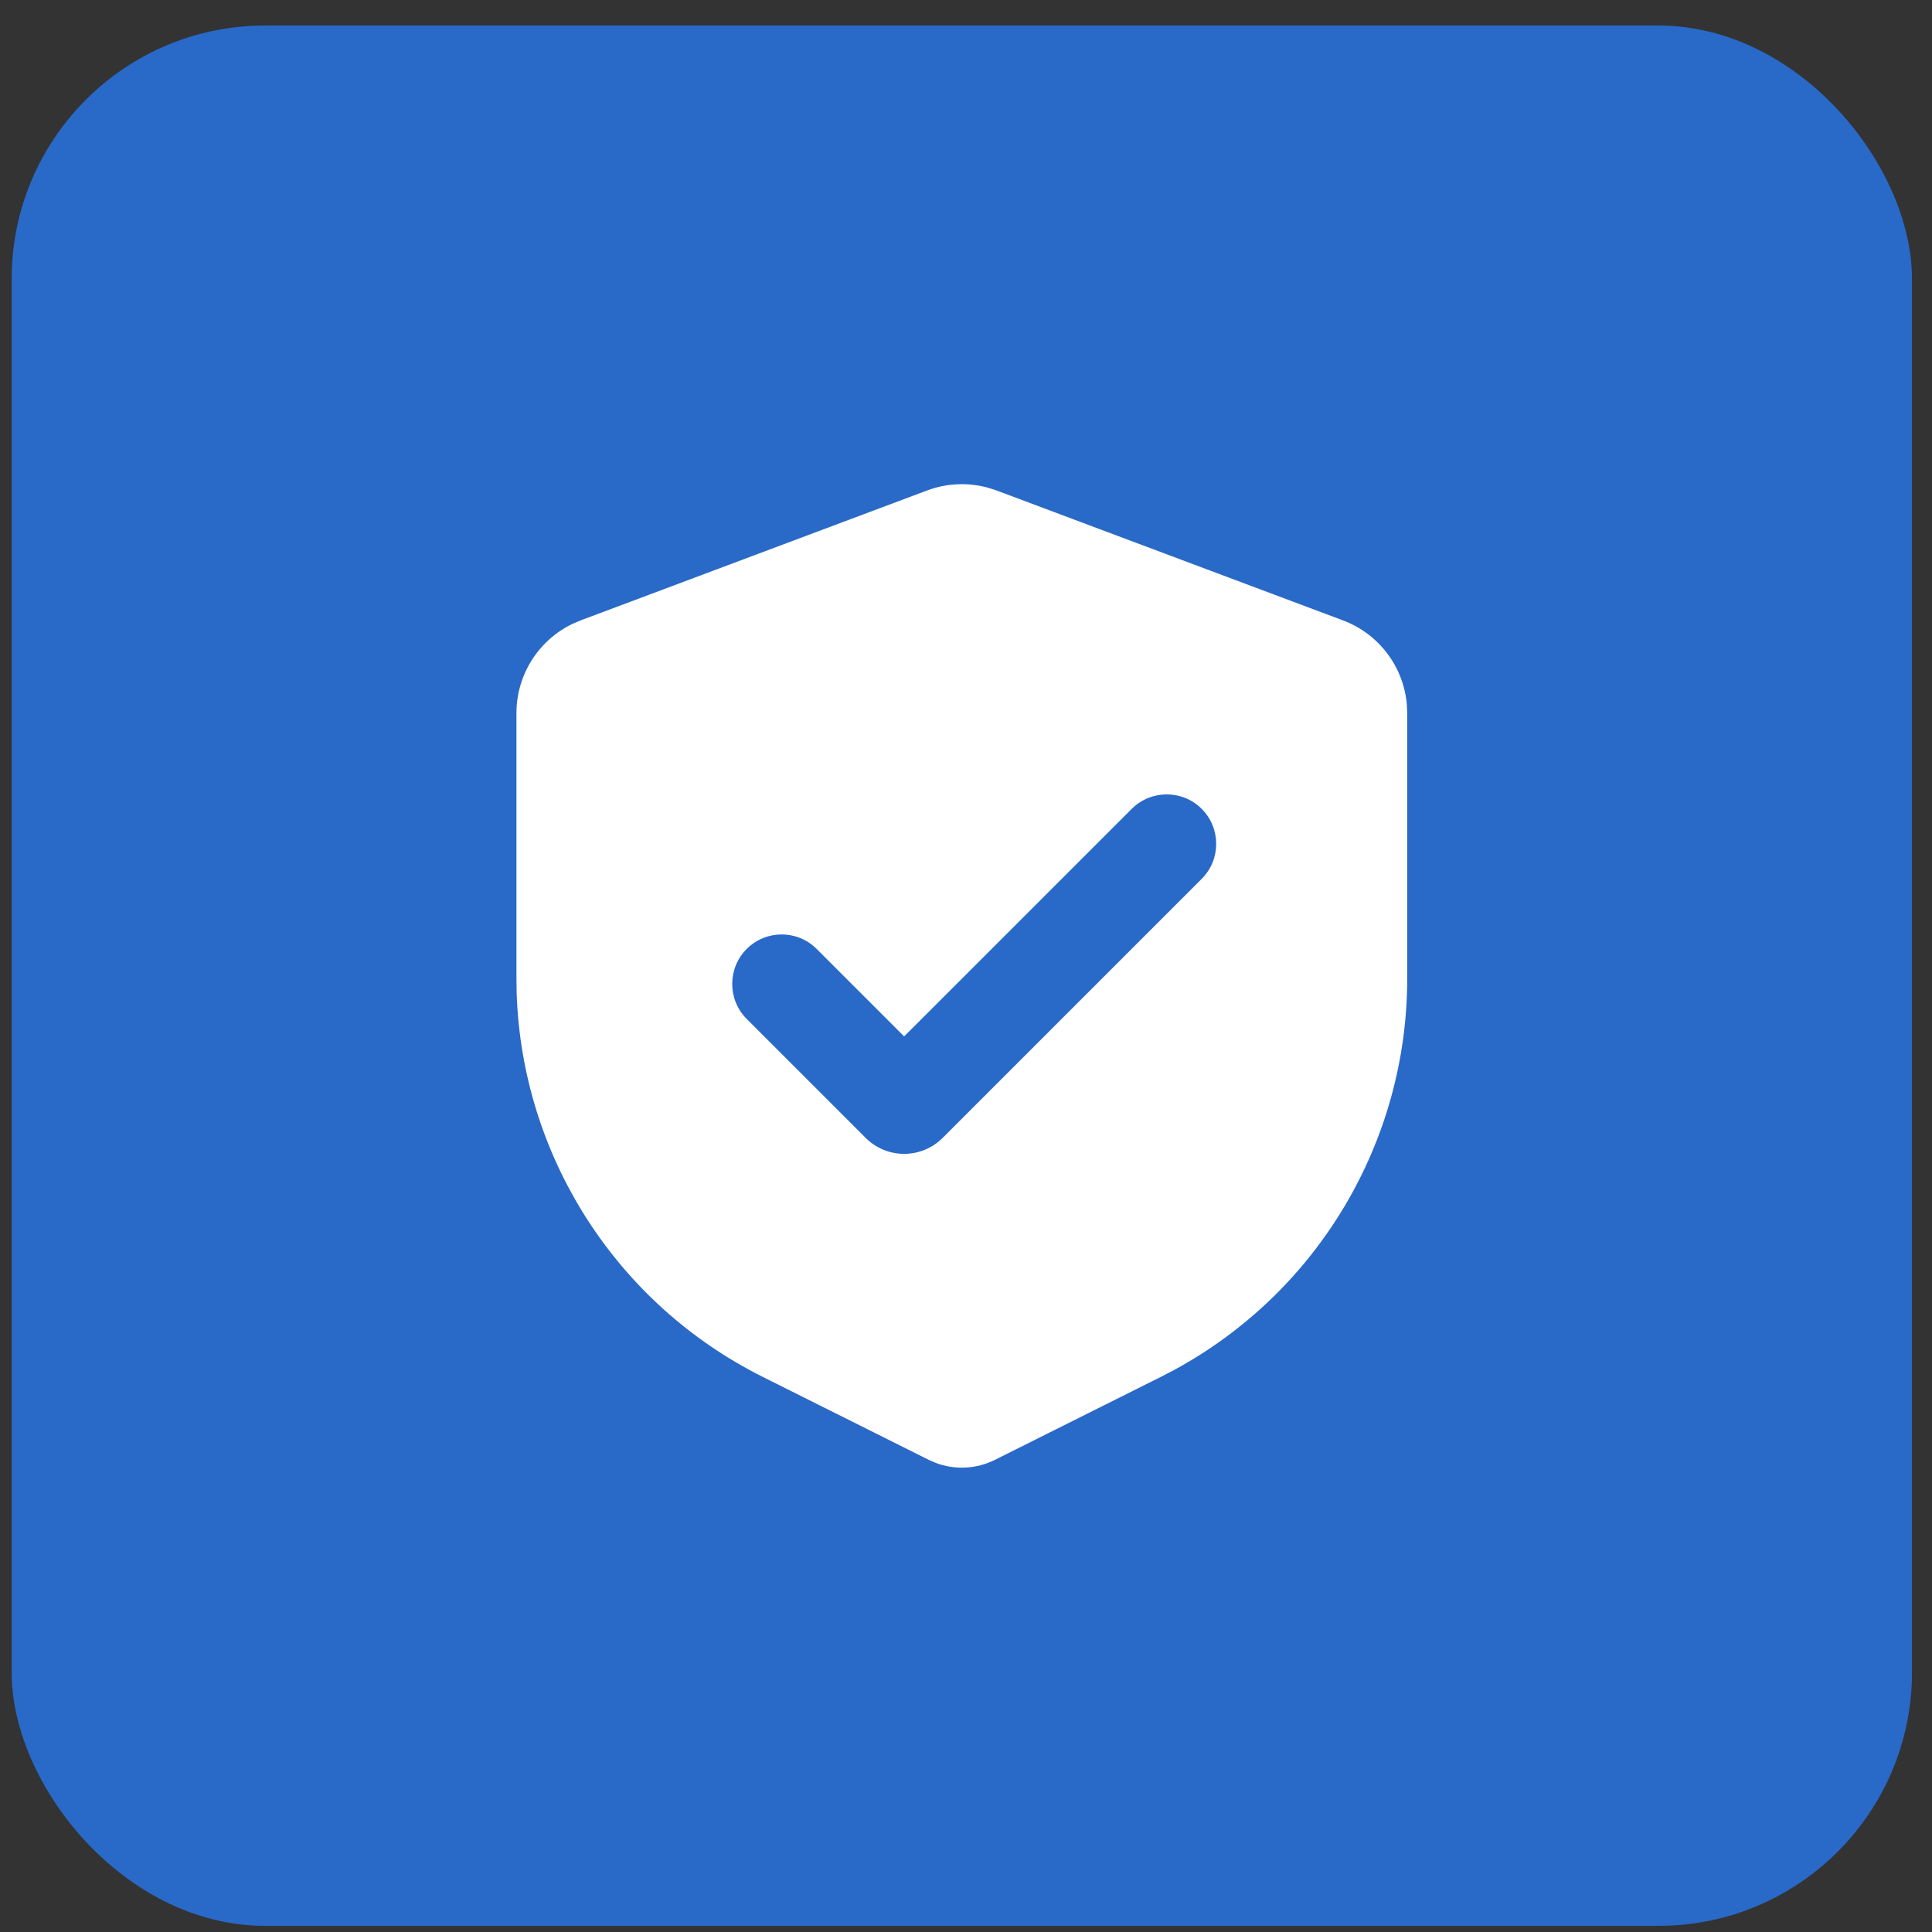
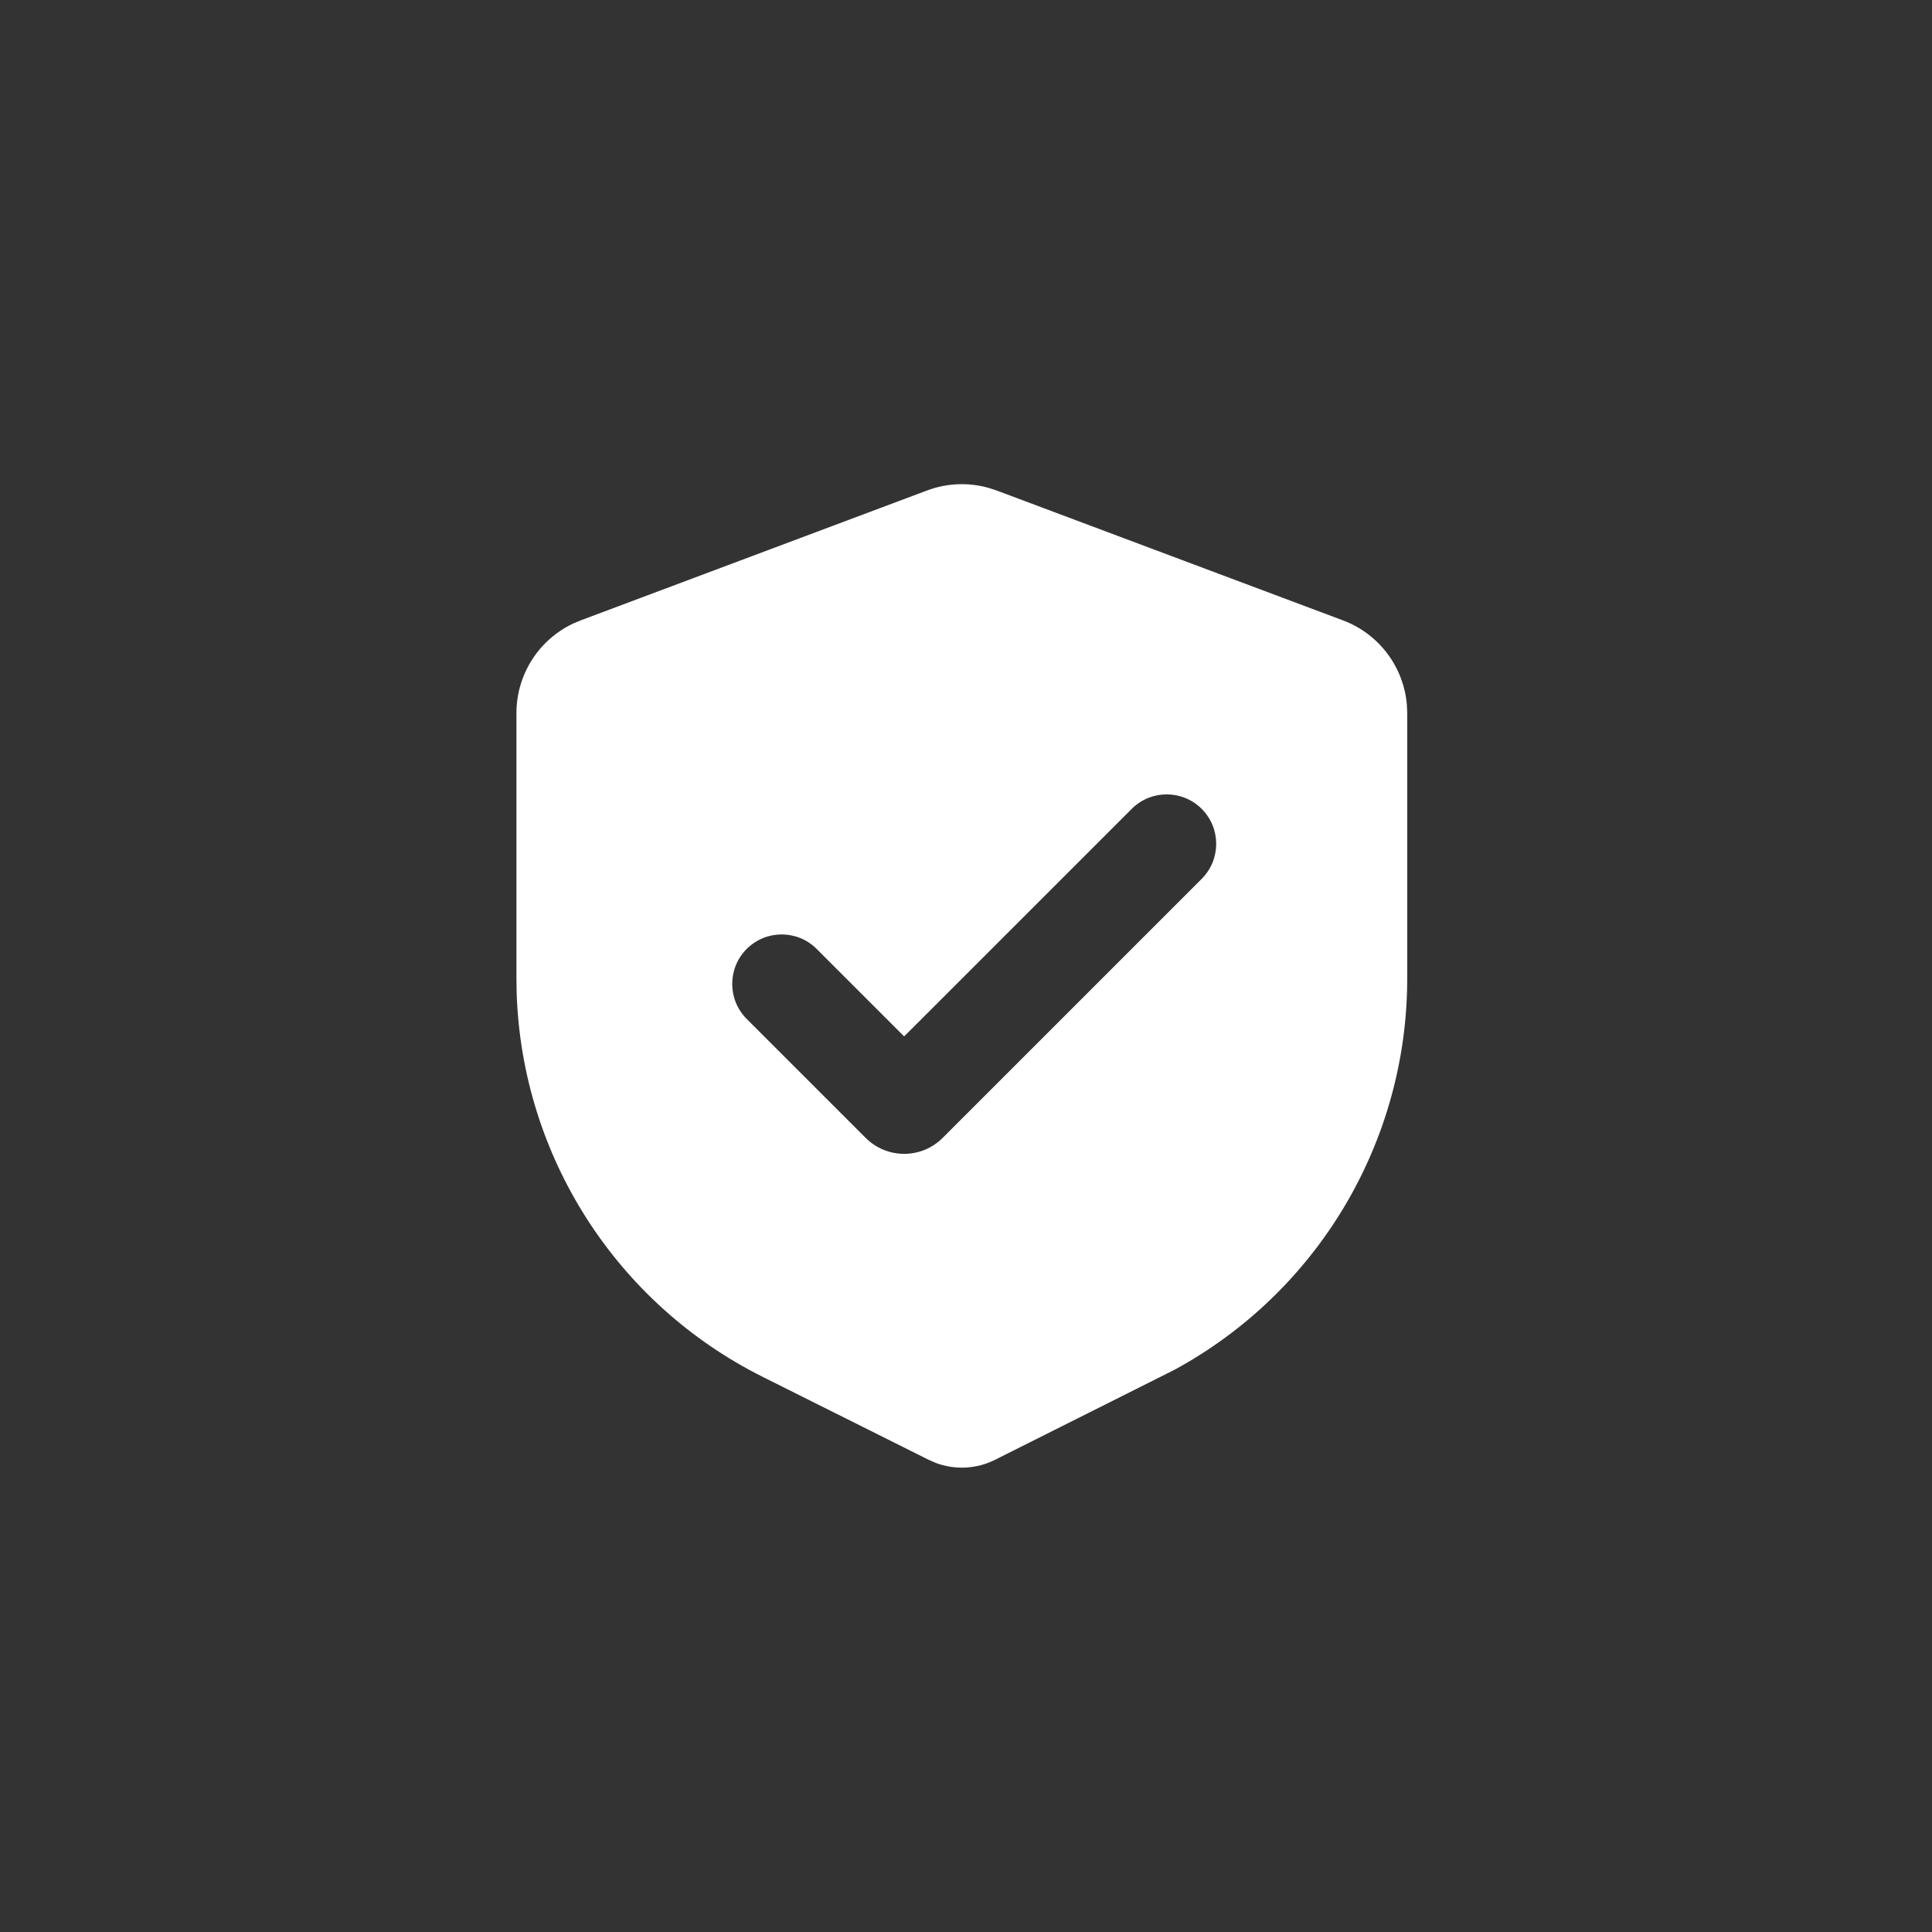
<svg xmlns="http://www.w3.org/2000/svg" width="61" height="61" viewBox="0 0 61 61" fill="none">
  <rect x="0" y="0" width="61" height="61" fill="#333333" stroke="none" />
-   <rect x="0.368" y="0.806" width="60" height="60" rx="8" fill="#2969C8" />
  <g clip-path="url(#clip0_192_3561)">
-     <path fill-rule="evenodd" clip-rule="evenodd" d="M29.271 15.486C29.89 15.254 30.564 15.225 31.197 15.399L31.465 15.486L42.403 19.588C43.541 20.015 44.321 21.059 44.42 22.255L44.431 22.514V30.893C44.431 36.063 41.596 40.802 37.073 43.254L36.657 43.471L31.416 46.091C30.83 46.385 30.151 46.417 29.544 46.189L29.32 46.091L24.079 43.471C19.455 41.159 16.484 36.504 16.313 31.362L16.306 30.893V22.514C16.306 21.298 17.01 20.201 18.095 19.688L18.333 19.588L29.271 15.486ZM35.732 25.539L28.547 32.723L25.785 29.961C25.175 29.351 24.186 29.351 23.576 29.961C22.966 30.571 22.966 31.561 23.576 32.171L27.332 35.927C28.003 36.599 29.092 36.599 29.763 35.927L37.942 27.748C38.552 27.138 38.552 26.149 37.942 25.539C37.332 24.929 36.342 24.929 35.732 25.539Z" fill="white" />
+     <path fill-rule="evenodd" clip-rule="evenodd" d="M29.271 15.486C29.89 15.254 30.564 15.225 31.197 15.399L31.465 15.486L42.403 19.588C43.541 20.015 44.321 21.059 44.42 22.255L44.431 22.514V30.893C44.431 36.063 41.596 40.802 37.073 43.254L31.416 46.091C30.83 46.385 30.151 46.417 29.544 46.189L29.32 46.091L24.079 43.471C19.455 41.159 16.484 36.504 16.313 31.362L16.306 30.893V22.514C16.306 21.298 17.01 20.201 18.095 19.688L18.333 19.588L29.271 15.486ZM35.732 25.539L28.547 32.723L25.785 29.961C25.175 29.351 24.186 29.351 23.576 29.961C22.966 30.571 22.966 31.561 23.576 32.171L27.332 35.927C28.003 36.599 29.092 36.599 29.763 35.927L37.942 27.748C38.552 27.138 38.552 26.149 37.942 25.539C37.332 24.929 36.342 24.929 35.732 25.539Z" fill="white" />
  </g>
  <defs>
    <clipPath id="clip0_192_3561">
      <rect width="37.5" height="37.5" fill="white" transform="translate(11.618 12.056)" />
    </clipPath>
  </defs>
</svg>